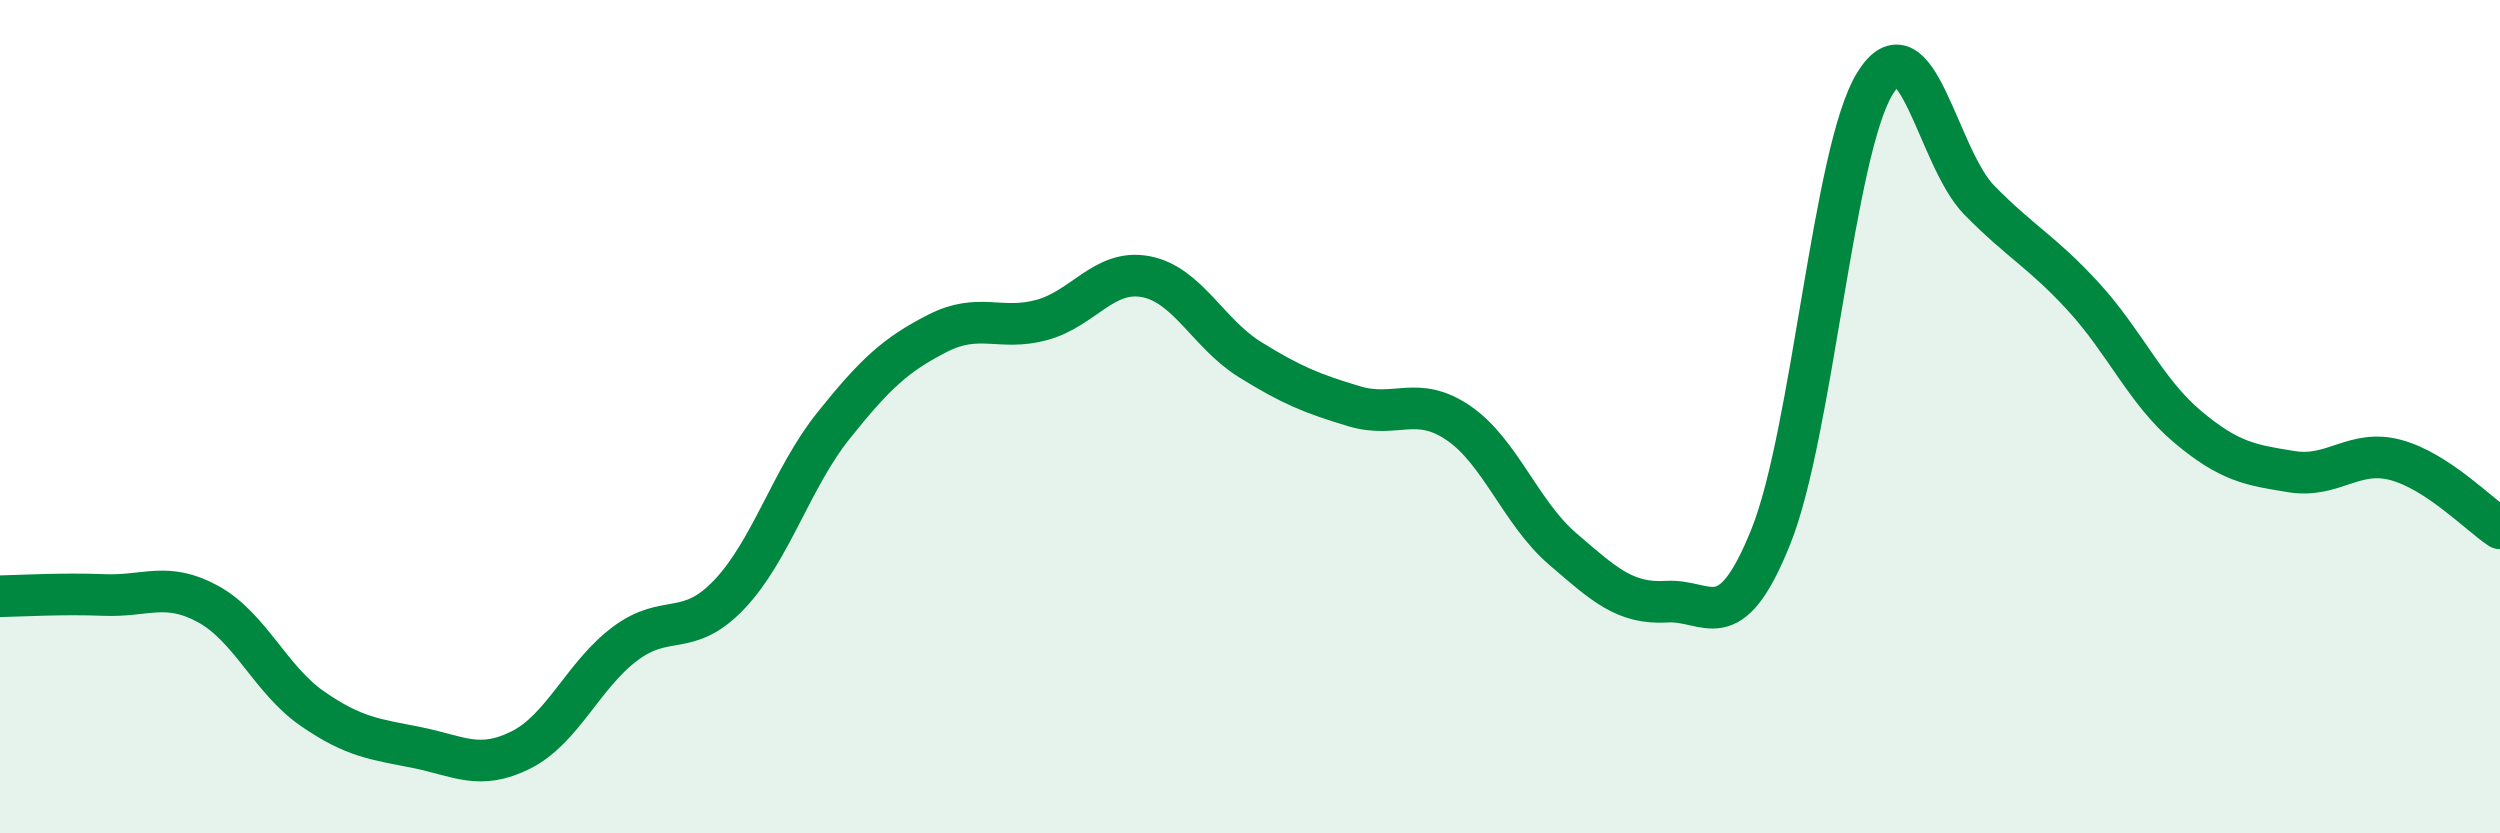
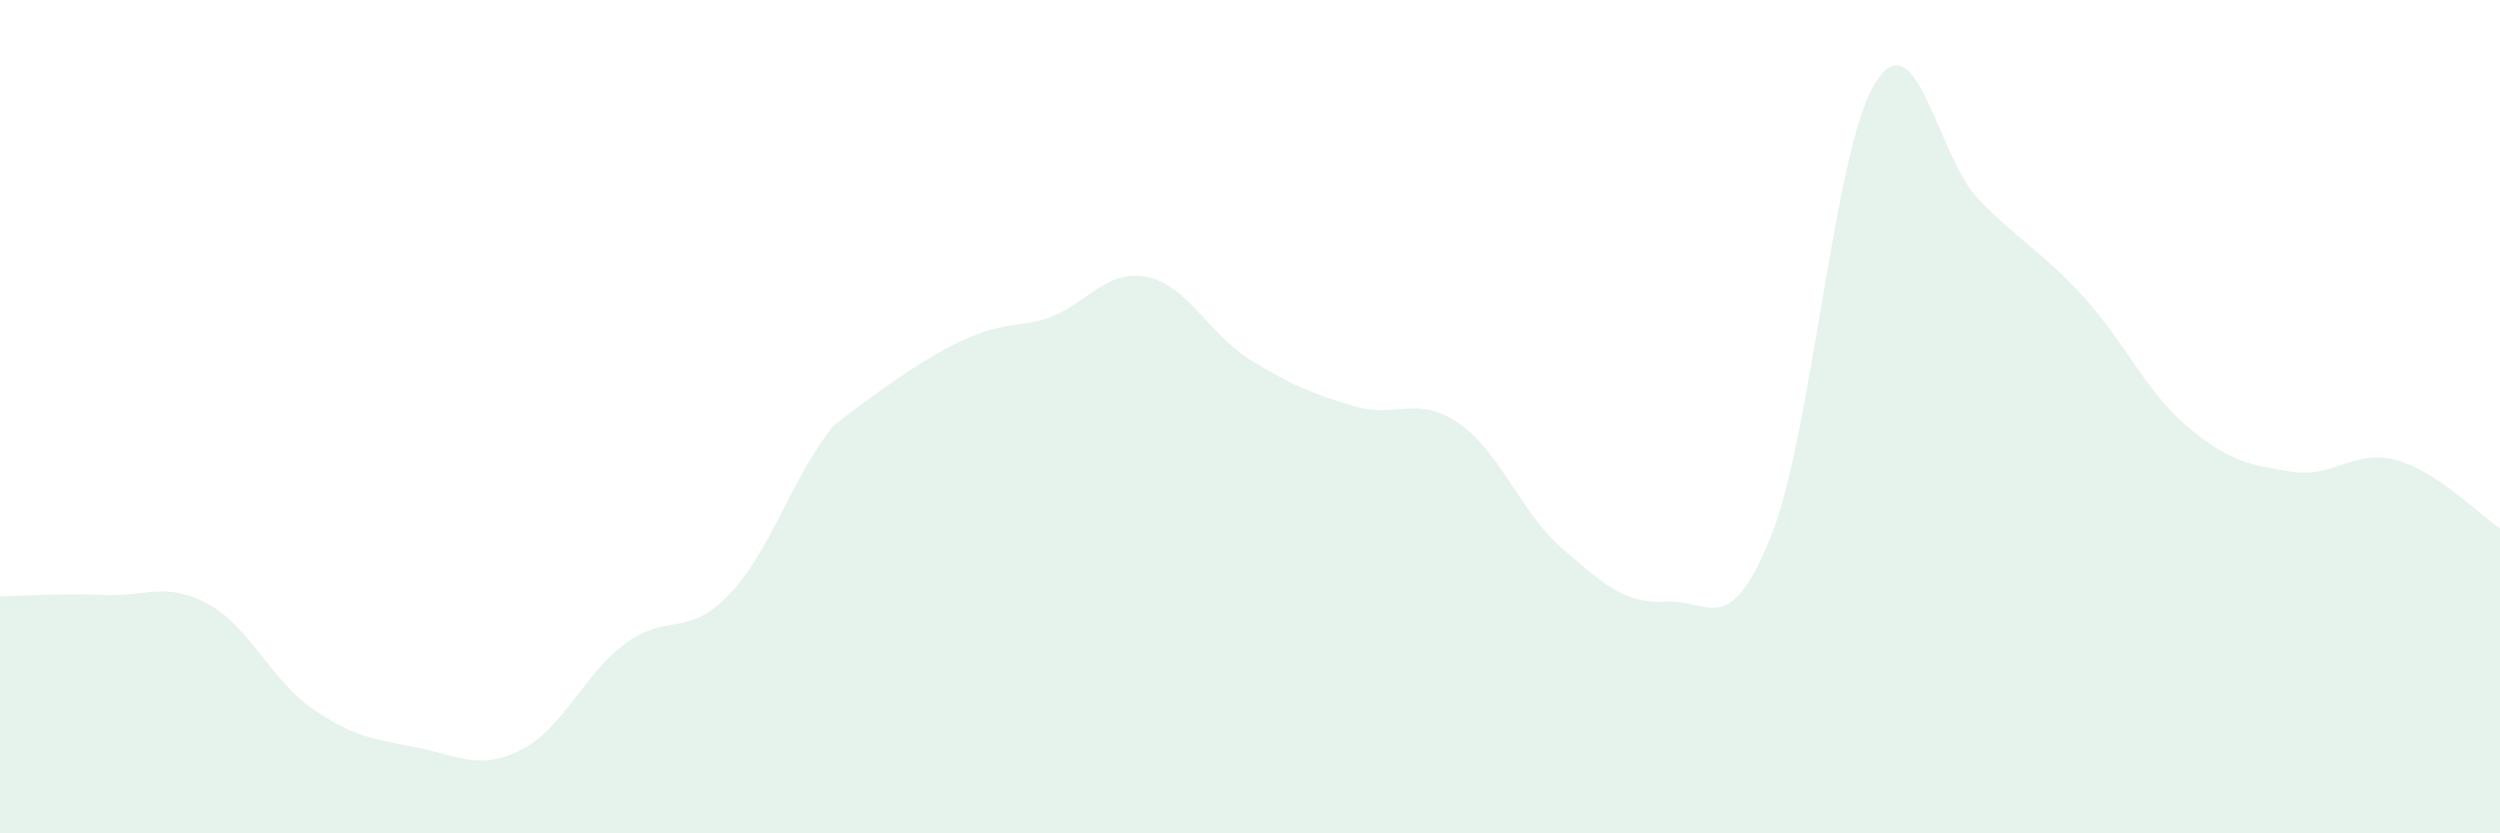
<svg xmlns="http://www.w3.org/2000/svg" width="60" height="20" viewBox="0 0 60 20">
-   <path d="M 0,14.31 C 0.5,14.3 1.5,14.24 2.5,14.28 C 3.5,14.32 4,13.95 5,14.5 C 6,15.05 6.5,16.32 7.5,17.01 C 8.5,17.7 9,17.74 10,17.94 C 11,18.14 11.5,18.5 12.5,18 C 13.5,17.5 14,16.2 15,15.45 C 16,14.7 16.5,15.32 17.5,14.27 C 18.5,13.22 19,11.47 20,10.22 C 21,8.97 21.5,8.51 22.5,8 C 23.5,7.49 24,7.95 25,7.68 C 26,7.41 26.5,6.45 27.5,6.64 C 28.5,6.83 29,8.01 30,8.63 C 31,9.25 31.5,9.45 32.5,9.75 C 33.5,10.05 34,9.47 35,10.15 C 36,10.83 36.5,12.31 37.5,13.17 C 38.5,14.03 39,14.5 40,14.44 C 41,14.38 41.5,15.37 42.5,12.88 C 43.5,10.39 44,3.62 45,2 C 46,0.38 46.5,3.78 47.5,4.8 C 48.5,5.82 49,6.03 50,7.12 C 51,8.21 51.5,9.4 52.5,10.24 C 53.5,11.08 54,11.16 55,11.32 C 56,11.48 56.5,10.77 57.5,11.04 C 58.5,11.31 59.5,12.35 60,12.68L60 20L0 20Z" fill="#008740" opacity="0.1" stroke-linecap="round" stroke-linejoin="round" />
-   <path d="M 0,14.31 C 0.5,14.3 1.5,14.24 2.5,14.28 C 3.5,14.32 4,13.95 5,14.5 C 6,15.05 6.5,16.32 7.5,17.01 C 8.5,17.7 9,17.74 10,17.94 C 11,18.14 11.5,18.5 12.5,18 C 13.5,17.5 14,16.2 15,15.45 C 16,14.7 16.5,15.32 17.5,14.27 C 18.5,13.22 19,11.47 20,10.22 C 21,8.97 21.5,8.51 22.5,8 C 23.5,7.49 24,7.95 25,7.68 C 26,7.41 26.5,6.45 27.5,6.64 C 28.5,6.83 29,8.01 30,8.63 C 31,9.25 31.5,9.45 32.5,9.75 C 33.5,10.05 34,9.47 35,10.15 C 36,10.83 36.5,12.31 37.5,13.17 C 38.5,14.03 39,14.5 40,14.44 C 41,14.38 41.5,15.37 42.5,12.88 C 43.5,10.39 44,3.62 45,2 C 46,0.38 46.5,3.78 47.5,4.8 C 48.5,5.82 49,6.03 50,7.12 C 51,8.21 51.5,9.4 52.5,10.24 C 53.5,11.08 54,11.16 55,11.32 C 56,11.48 56.5,10.77 57.5,11.04 C 58.5,11.31 59.5,12.35 60,12.68" stroke="#008740" stroke-width="1" fill="none" stroke-linecap="round" stroke-linejoin="round" />
+   <path d="M 0,14.31 C 0.5,14.3 1.5,14.24 2.5,14.28 C 3.5,14.32 4,13.95 5,14.5 C 6,15.05 6.5,16.32 7.5,17.01 C 8.5,17.7 9,17.74 10,17.94 C 11,18.14 11.5,18.5 12.5,18 C 13.5,17.5 14,16.2 15,15.45 C 16,14.7 16.5,15.32 17.5,14.27 C 18.5,13.22 19,11.47 20,10.22 C 23.5,7.49 24,7.95 25,7.68 C 26,7.41 26.5,6.45 27.5,6.64 C 28.5,6.83 29,8.01 30,8.63 C 31,9.25 31.5,9.45 32.5,9.75 C 33.5,10.05 34,9.47 35,10.15 C 36,10.83 36.5,12.31 37.5,13.17 C 38.5,14.03 39,14.5 40,14.44 C 41,14.38 41.5,15.37 42.5,12.88 C 43.5,10.39 44,3.62 45,2 C 46,0.38 46.5,3.78 47.5,4.8 C 48.5,5.82 49,6.03 50,7.12 C 51,8.21 51.5,9.4 52.5,10.24 C 53.5,11.08 54,11.16 55,11.32 C 56,11.48 56.5,10.77 57.5,11.04 C 58.5,11.31 59.5,12.35 60,12.68L60 20L0 20Z" fill="#008740" opacity="0.1" stroke-linecap="round" stroke-linejoin="round" />
</svg>